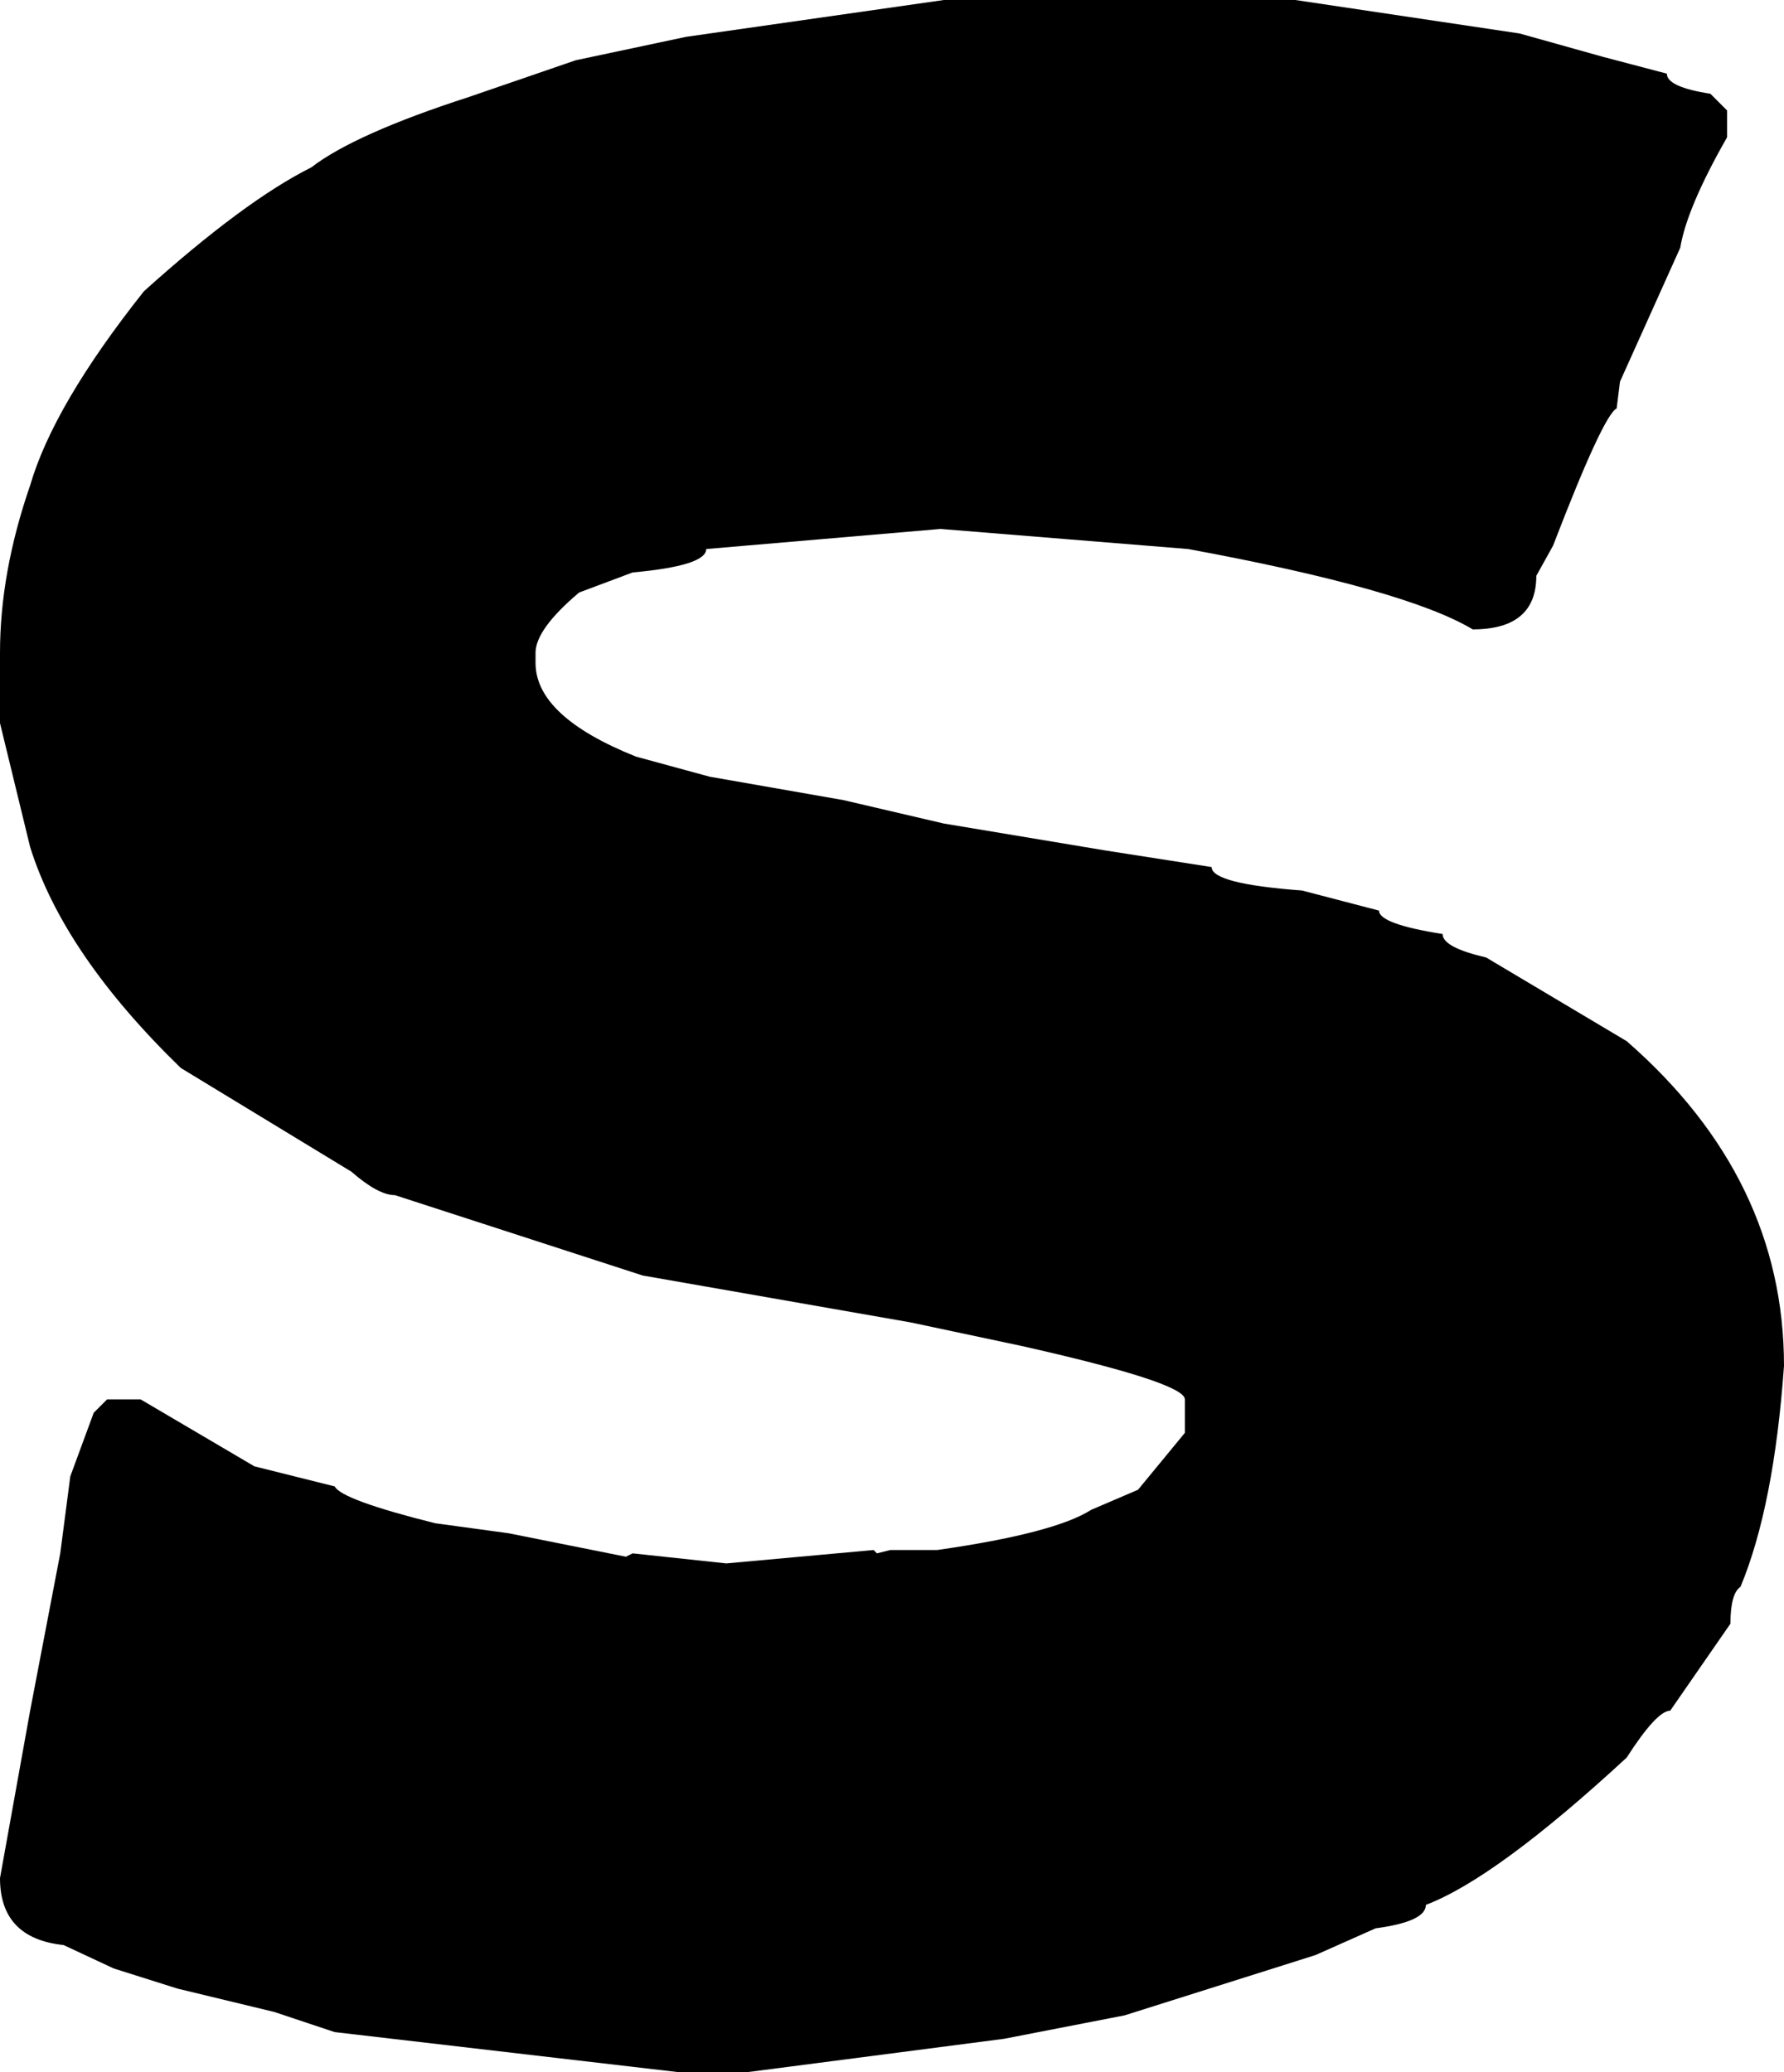
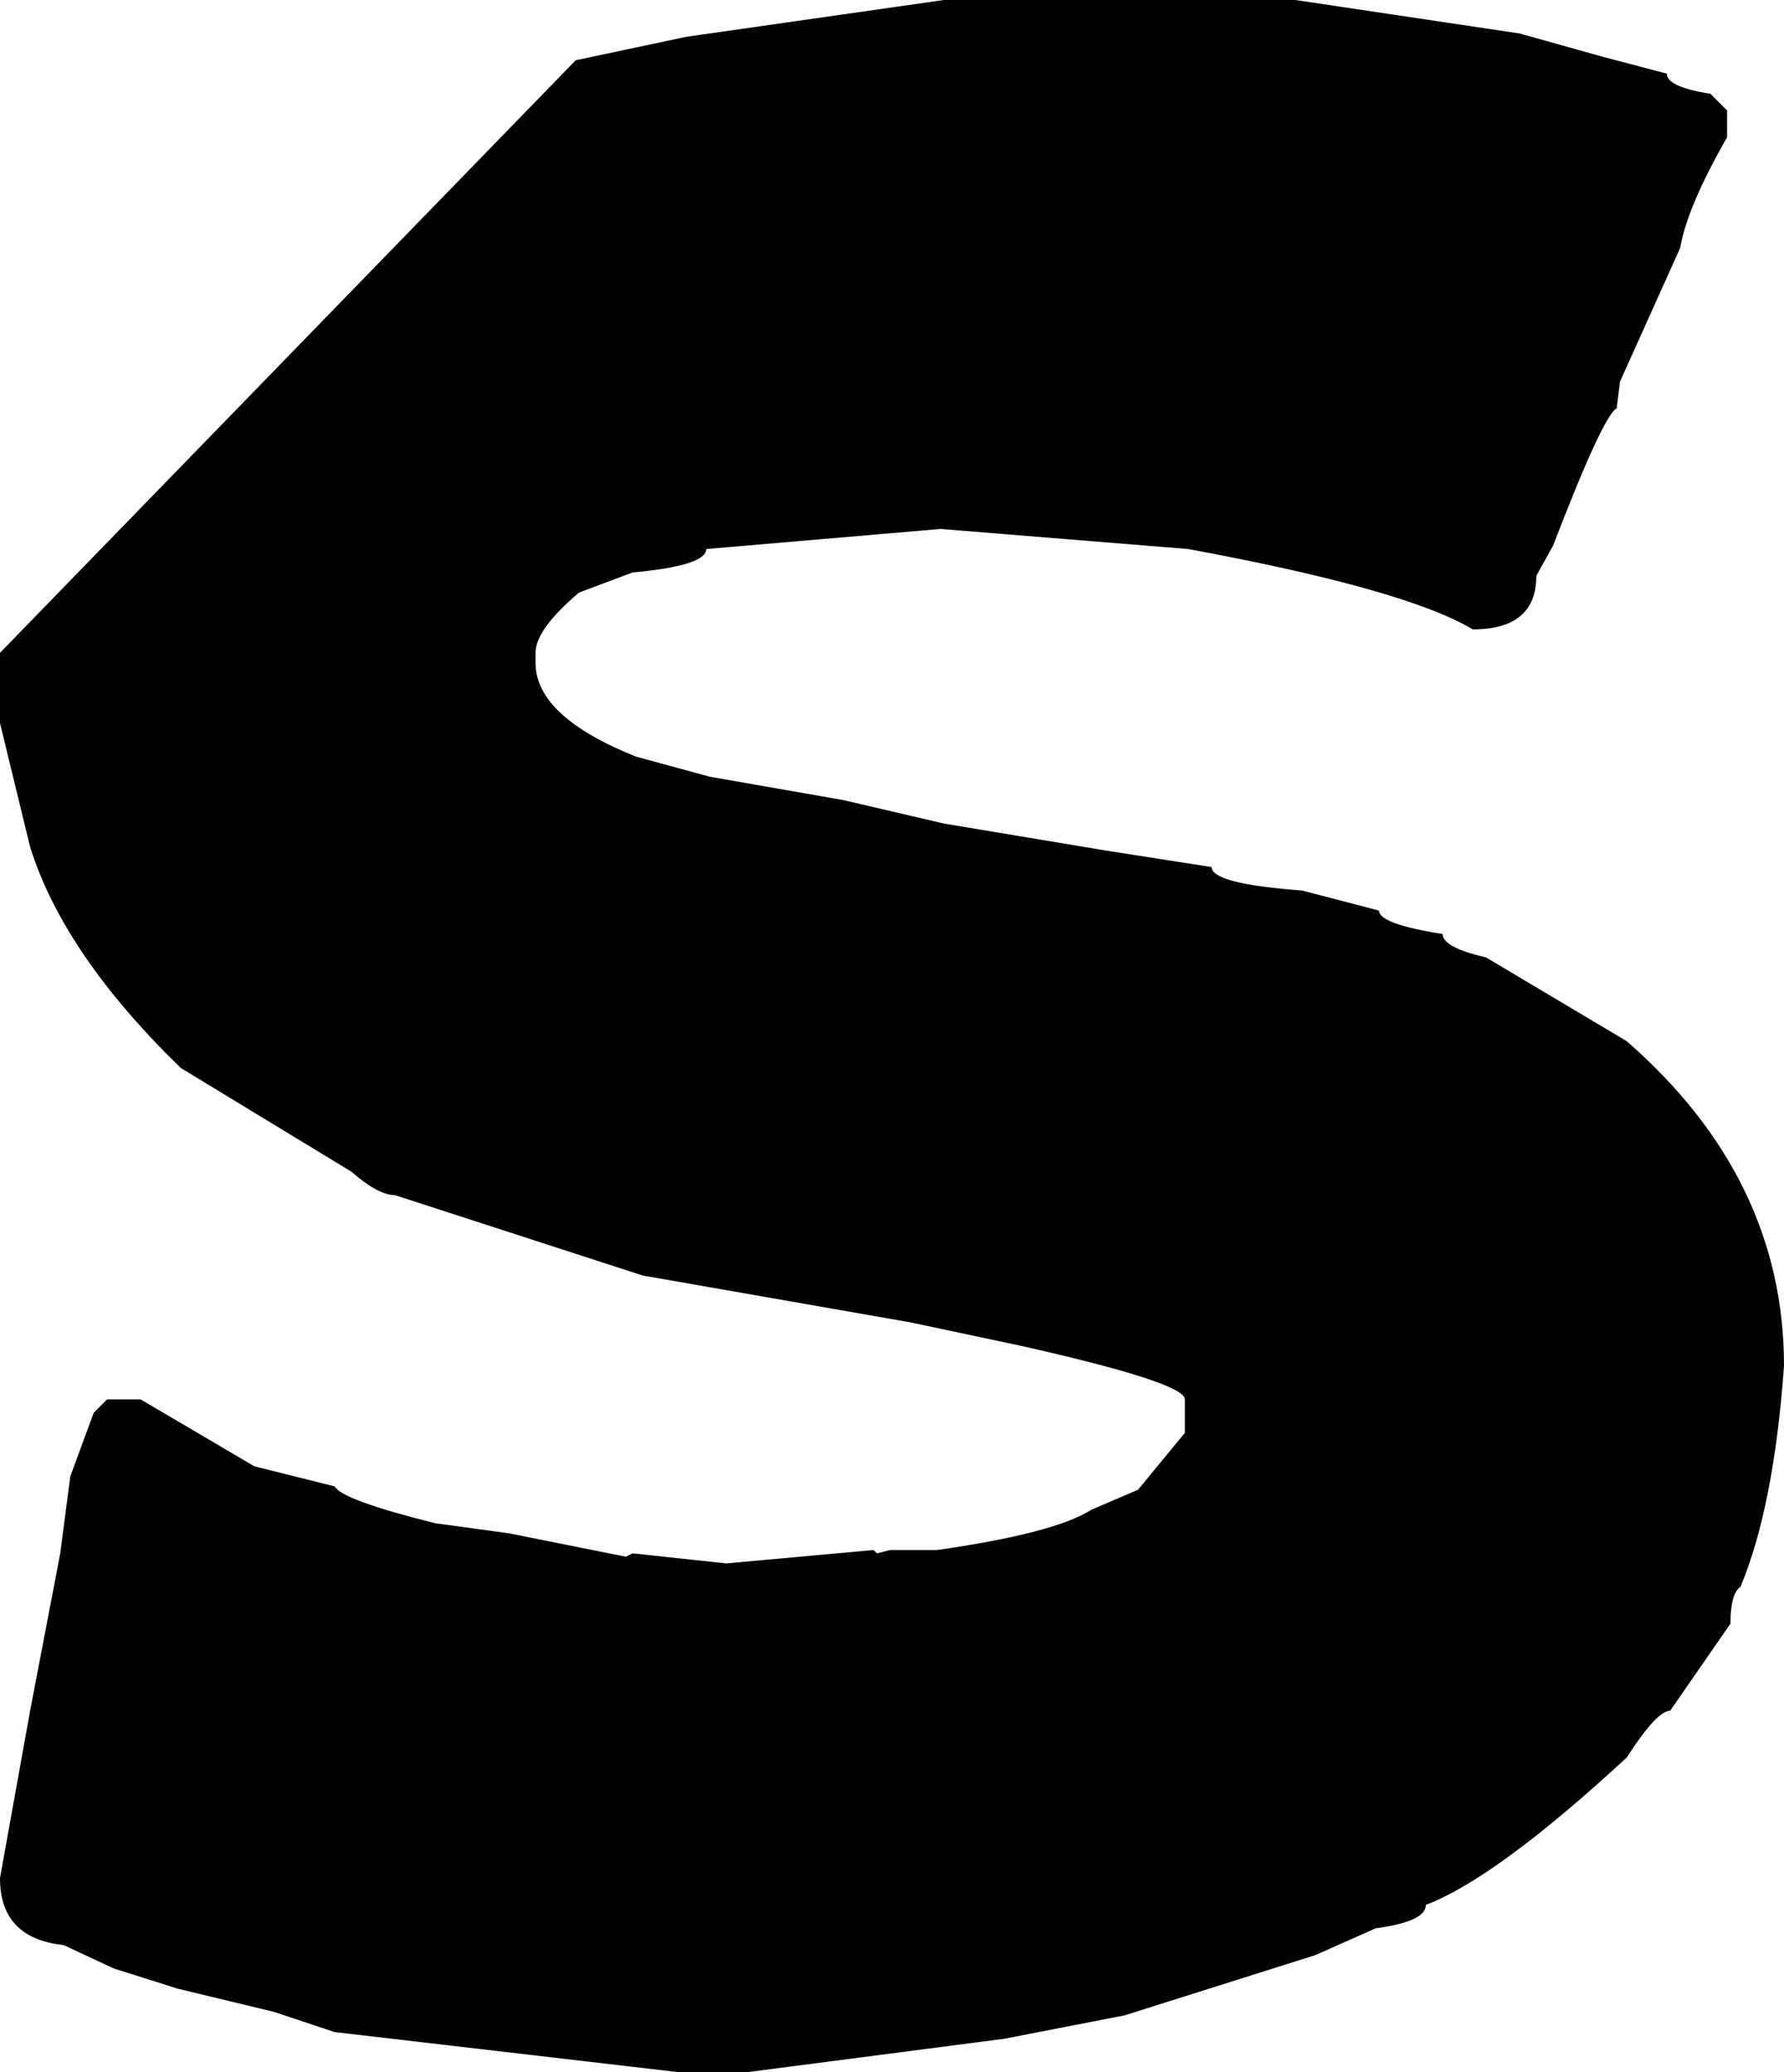
<svg xmlns="http://www.w3.org/2000/svg" height="30.95px" width="26.65px">
  <g transform="matrix(1.0, 0.0, 0.0, 1.0, 0.0, 0.0)">
-     <path d="M25.8 2.05 Q25.2 3.1 25.1 3.7 L24.2 5.7 24.15 6.1 Q23.95 6.2 23.2 8.15 L22.95 8.6 Q22.95 9.4 22.0 9.4 21.0 8.8 17.75 8.2 L14.05 7.9 10.55 8.2 Q10.55 8.45 9.45 8.55 L8.65 8.85 Q8.0 9.4 8.0 9.75 L8.0 9.9 Q8.0 10.7 9.5 11.3 L10.6 11.6 12.6 11.95 14.1 12.3 16.5 12.7 18.1 12.95 Q18.1 13.2 19.45 13.3 L20.6 13.6 Q20.6 13.8 21.55 13.95 21.55 14.15 22.2 14.3 L24.3 15.55 Q26.65 17.6 26.65 20.4 26.5 22.5 26.0 23.7 25.85 23.8 25.85 24.25 L24.95 25.55 Q24.75 25.55 24.3 26.25 22.35 28.05 21.3 28.45 21.3 28.7 20.55 28.8 L19.65 29.2 16.8 30.1 15.0 30.45 11.15 30.95 10.15 30.95 5.0 30.35 4.1 30.05 2.65 29.7 1.7 29.4 0.95 29.05 Q0.0 28.95 0.0 28.05 L0.45 25.55 0.9 23.2 1.05 22.05 1.4 21.1 1.6 20.9 2.1 20.9 3.8 21.9 5.0 22.2 Q5.1 22.4 6.5 22.75 L7.6 22.9 9.35 23.25 9.45 23.2 10.85 23.35 13.05 23.15 13.1 23.2 13.3 23.15 14.0 23.15 Q15.75 22.9 16.3 22.55 L17.0 22.25 17.7 21.4 17.7 20.9 Q17.7 20.65 15.25 20.1 L13.6 19.75 9.6 19.05 5.9 17.85 Q5.65 17.85 5.25 17.5 L2.7 15.95 Q0.95 14.25 0.45 12.65 L0.0 10.8 0.0 9.75 Q0.0 8.55 0.45 7.25 0.8 6.05 2.15 4.35 3.65 3.0 4.65 2.5 5.3 2.0 7.0 1.45 L8.6 0.9 10.25 0.55 14.1 0.0 19.35 0.0 22.7 0.5 23.95 0.85 24.9 1.1 Q24.9 1.3 25.55 1.4 L25.8 1.65 25.8 2.05" fill="#000000" fill-rule="evenodd" stroke="none" />
+     <path d="M25.8 2.05 Q25.2 3.1 25.1 3.7 L24.2 5.7 24.15 6.1 Q23.95 6.2 23.2 8.15 L22.95 8.6 Q22.95 9.4 22.0 9.4 21.0 8.8 17.75 8.2 L14.05 7.9 10.55 8.2 Q10.55 8.45 9.45 8.55 L8.65 8.85 Q8.0 9.4 8.0 9.75 L8.0 9.9 Q8.0 10.7 9.5 11.3 L10.6 11.6 12.6 11.95 14.1 12.3 16.5 12.7 18.1 12.95 Q18.1 13.2 19.45 13.3 L20.6 13.6 Q20.6 13.8 21.55 13.95 21.55 14.15 22.2 14.3 L24.3 15.55 Q26.65 17.6 26.65 20.4 26.5 22.5 26.0 23.7 25.85 23.8 25.85 24.25 L24.95 25.55 Q24.75 25.55 24.3 26.25 22.35 28.05 21.3 28.45 21.3 28.7 20.55 28.8 L19.65 29.2 16.8 30.1 15.0 30.45 11.15 30.95 10.15 30.95 5.0 30.35 4.1 30.05 2.65 29.7 1.7 29.4 0.95 29.05 Q0.0 28.95 0.0 28.05 L0.45 25.55 0.9 23.2 1.05 22.05 1.4 21.1 1.6 20.9 2.1 20.9 3.8 21.9 5.0 22.2 Q5.1 22.4 6.5 22.75 L7.6 22.9 9.35 23.25 9.45 23.2 10.85 23.35 13.05 23.15 13.1 23.2 13.3 23.15 14.0 23.15 Q15.75 22.9 16.3 22.55 L17.0 22.25 17.7 21.4 17.7 20.9 Q17.7 20.65 15.25 20.1 L13.6 19.75 9.6 19.05 5.9 17.85 Q5.65 17.85 5.25 17.5 L2.7 15.95 Q0.95 14.25 0.45 12.65 L0.0 10.8 0.0 9.75 L8.6 0.9 10.25 0.55 14.1 0.0 19.35 0.0 22.7 0.5 23.95 0.85 24.9 1.1 Q24.9 1.3 25.55 1.4 L25.8 1.65 25.8 2.05" fill="#000000" fill-rule="evenodd" stroke="none" />
  </g>
</svg>